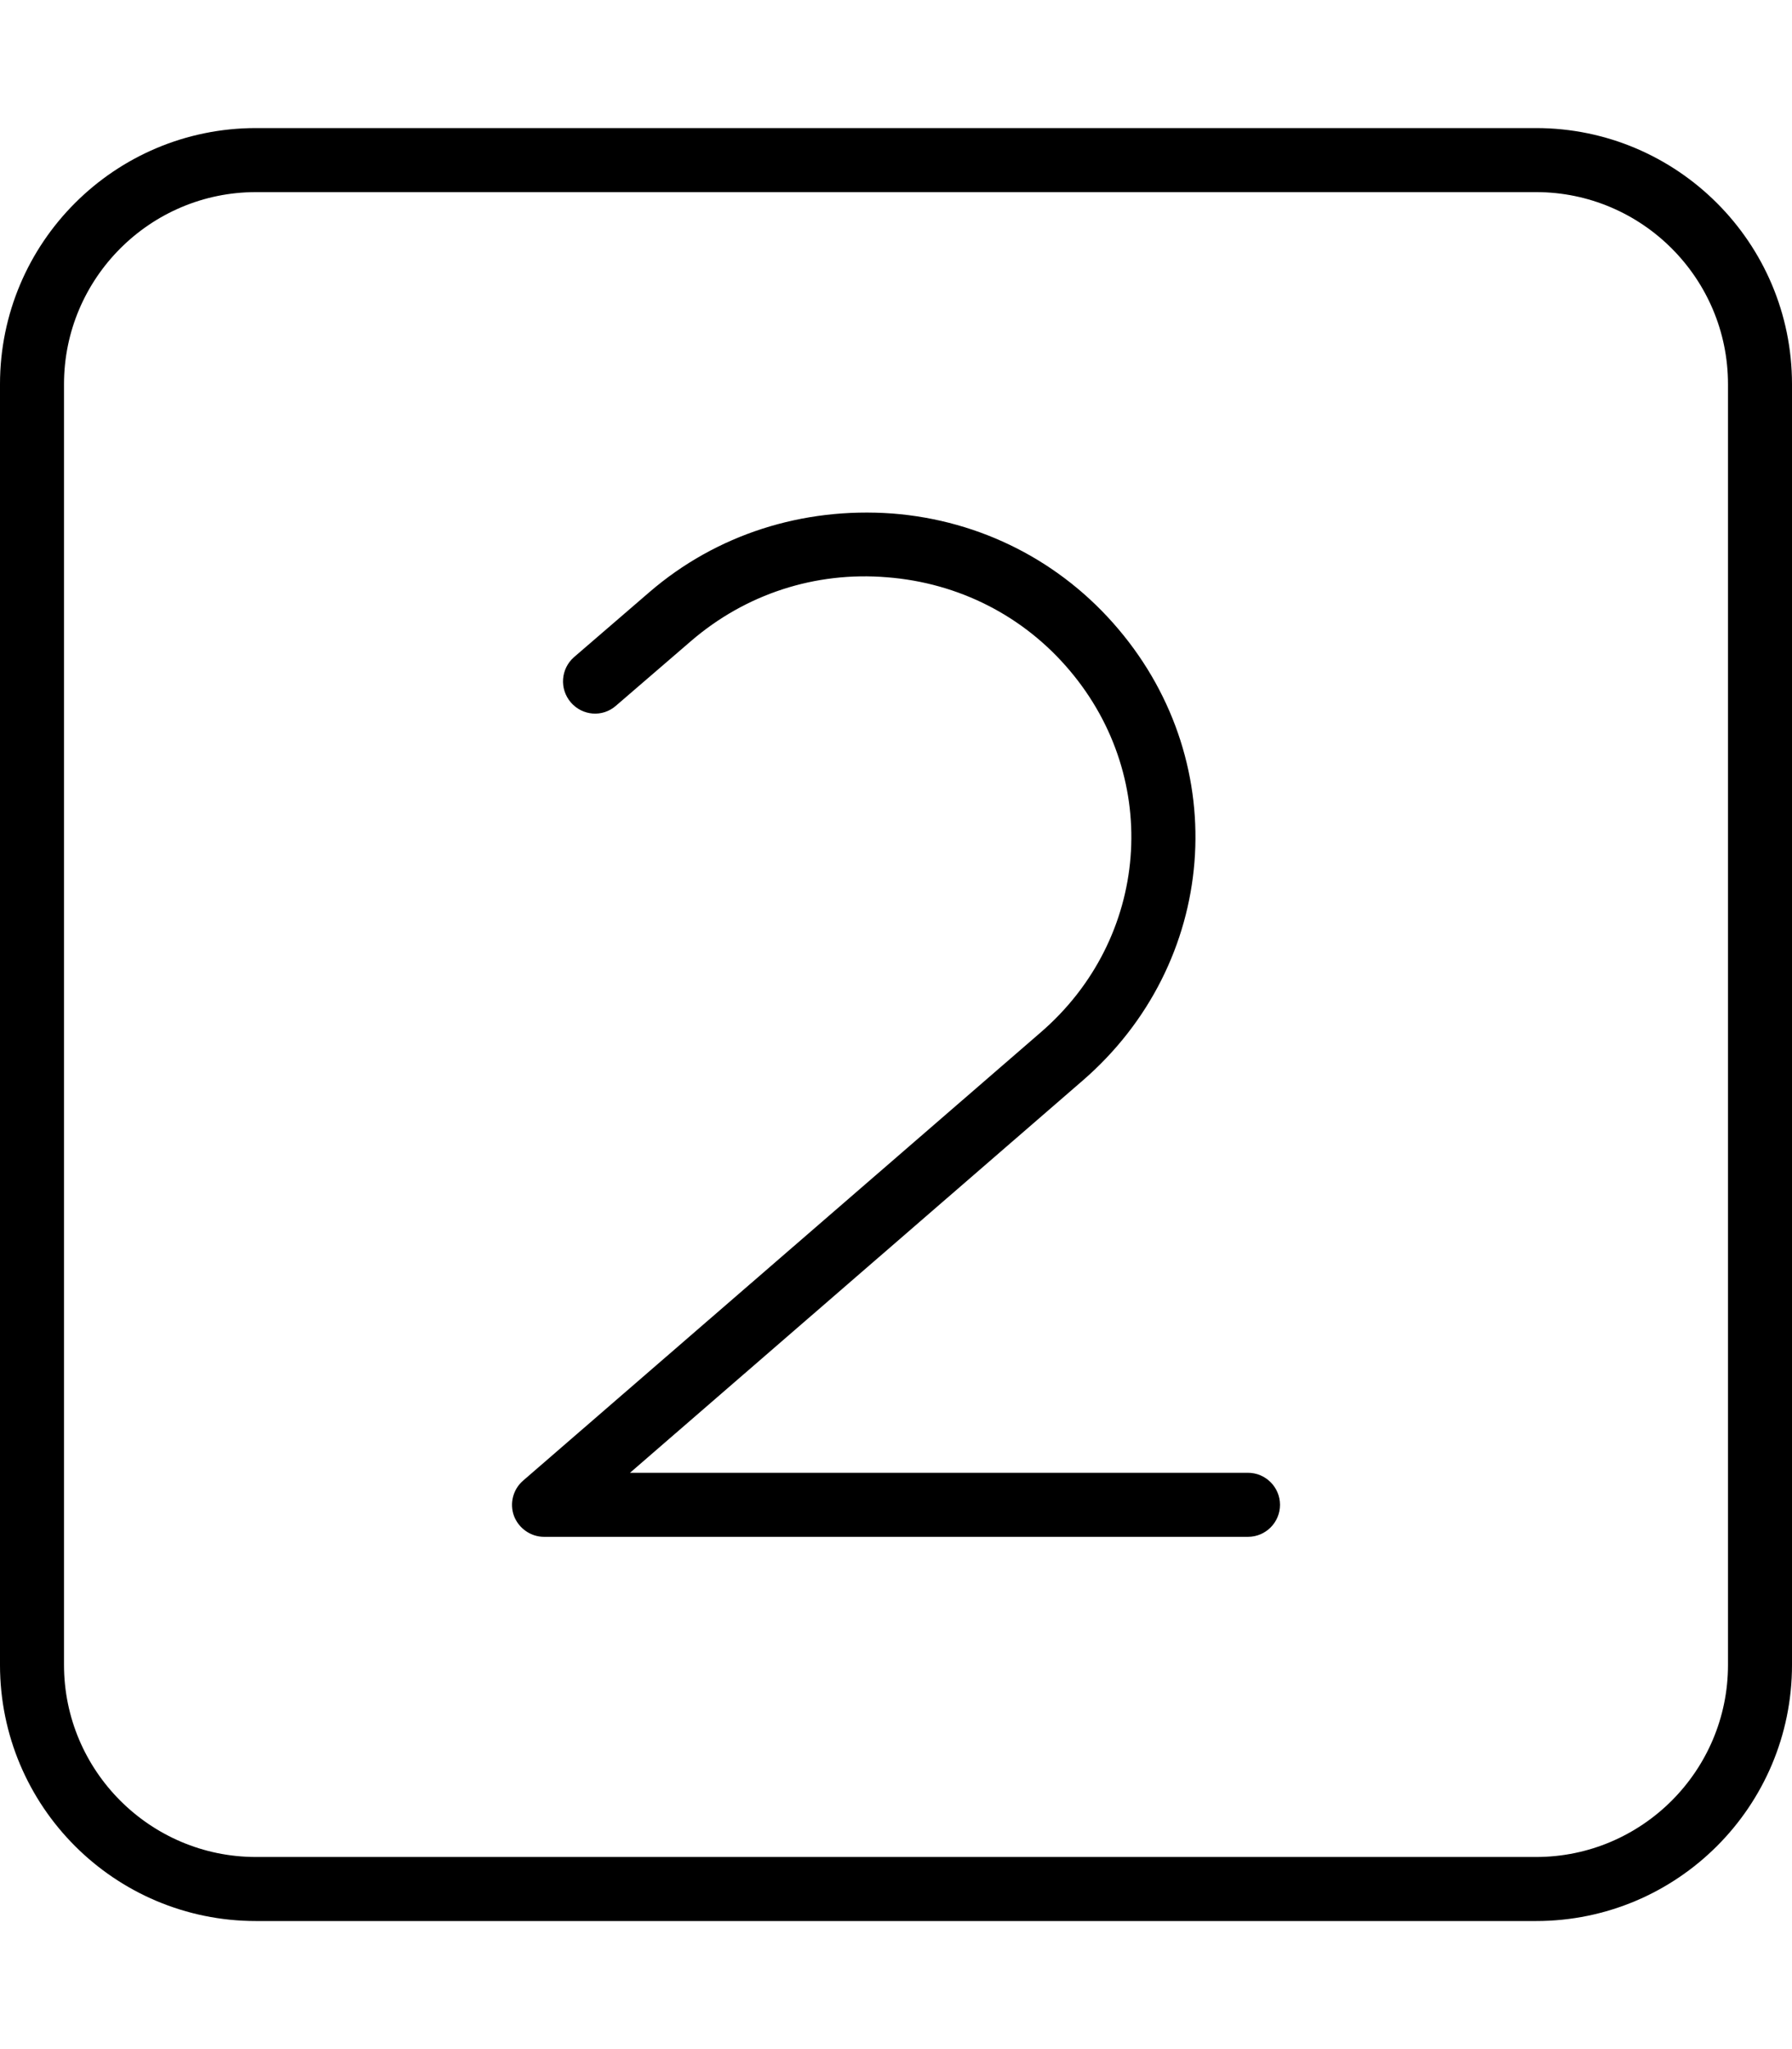
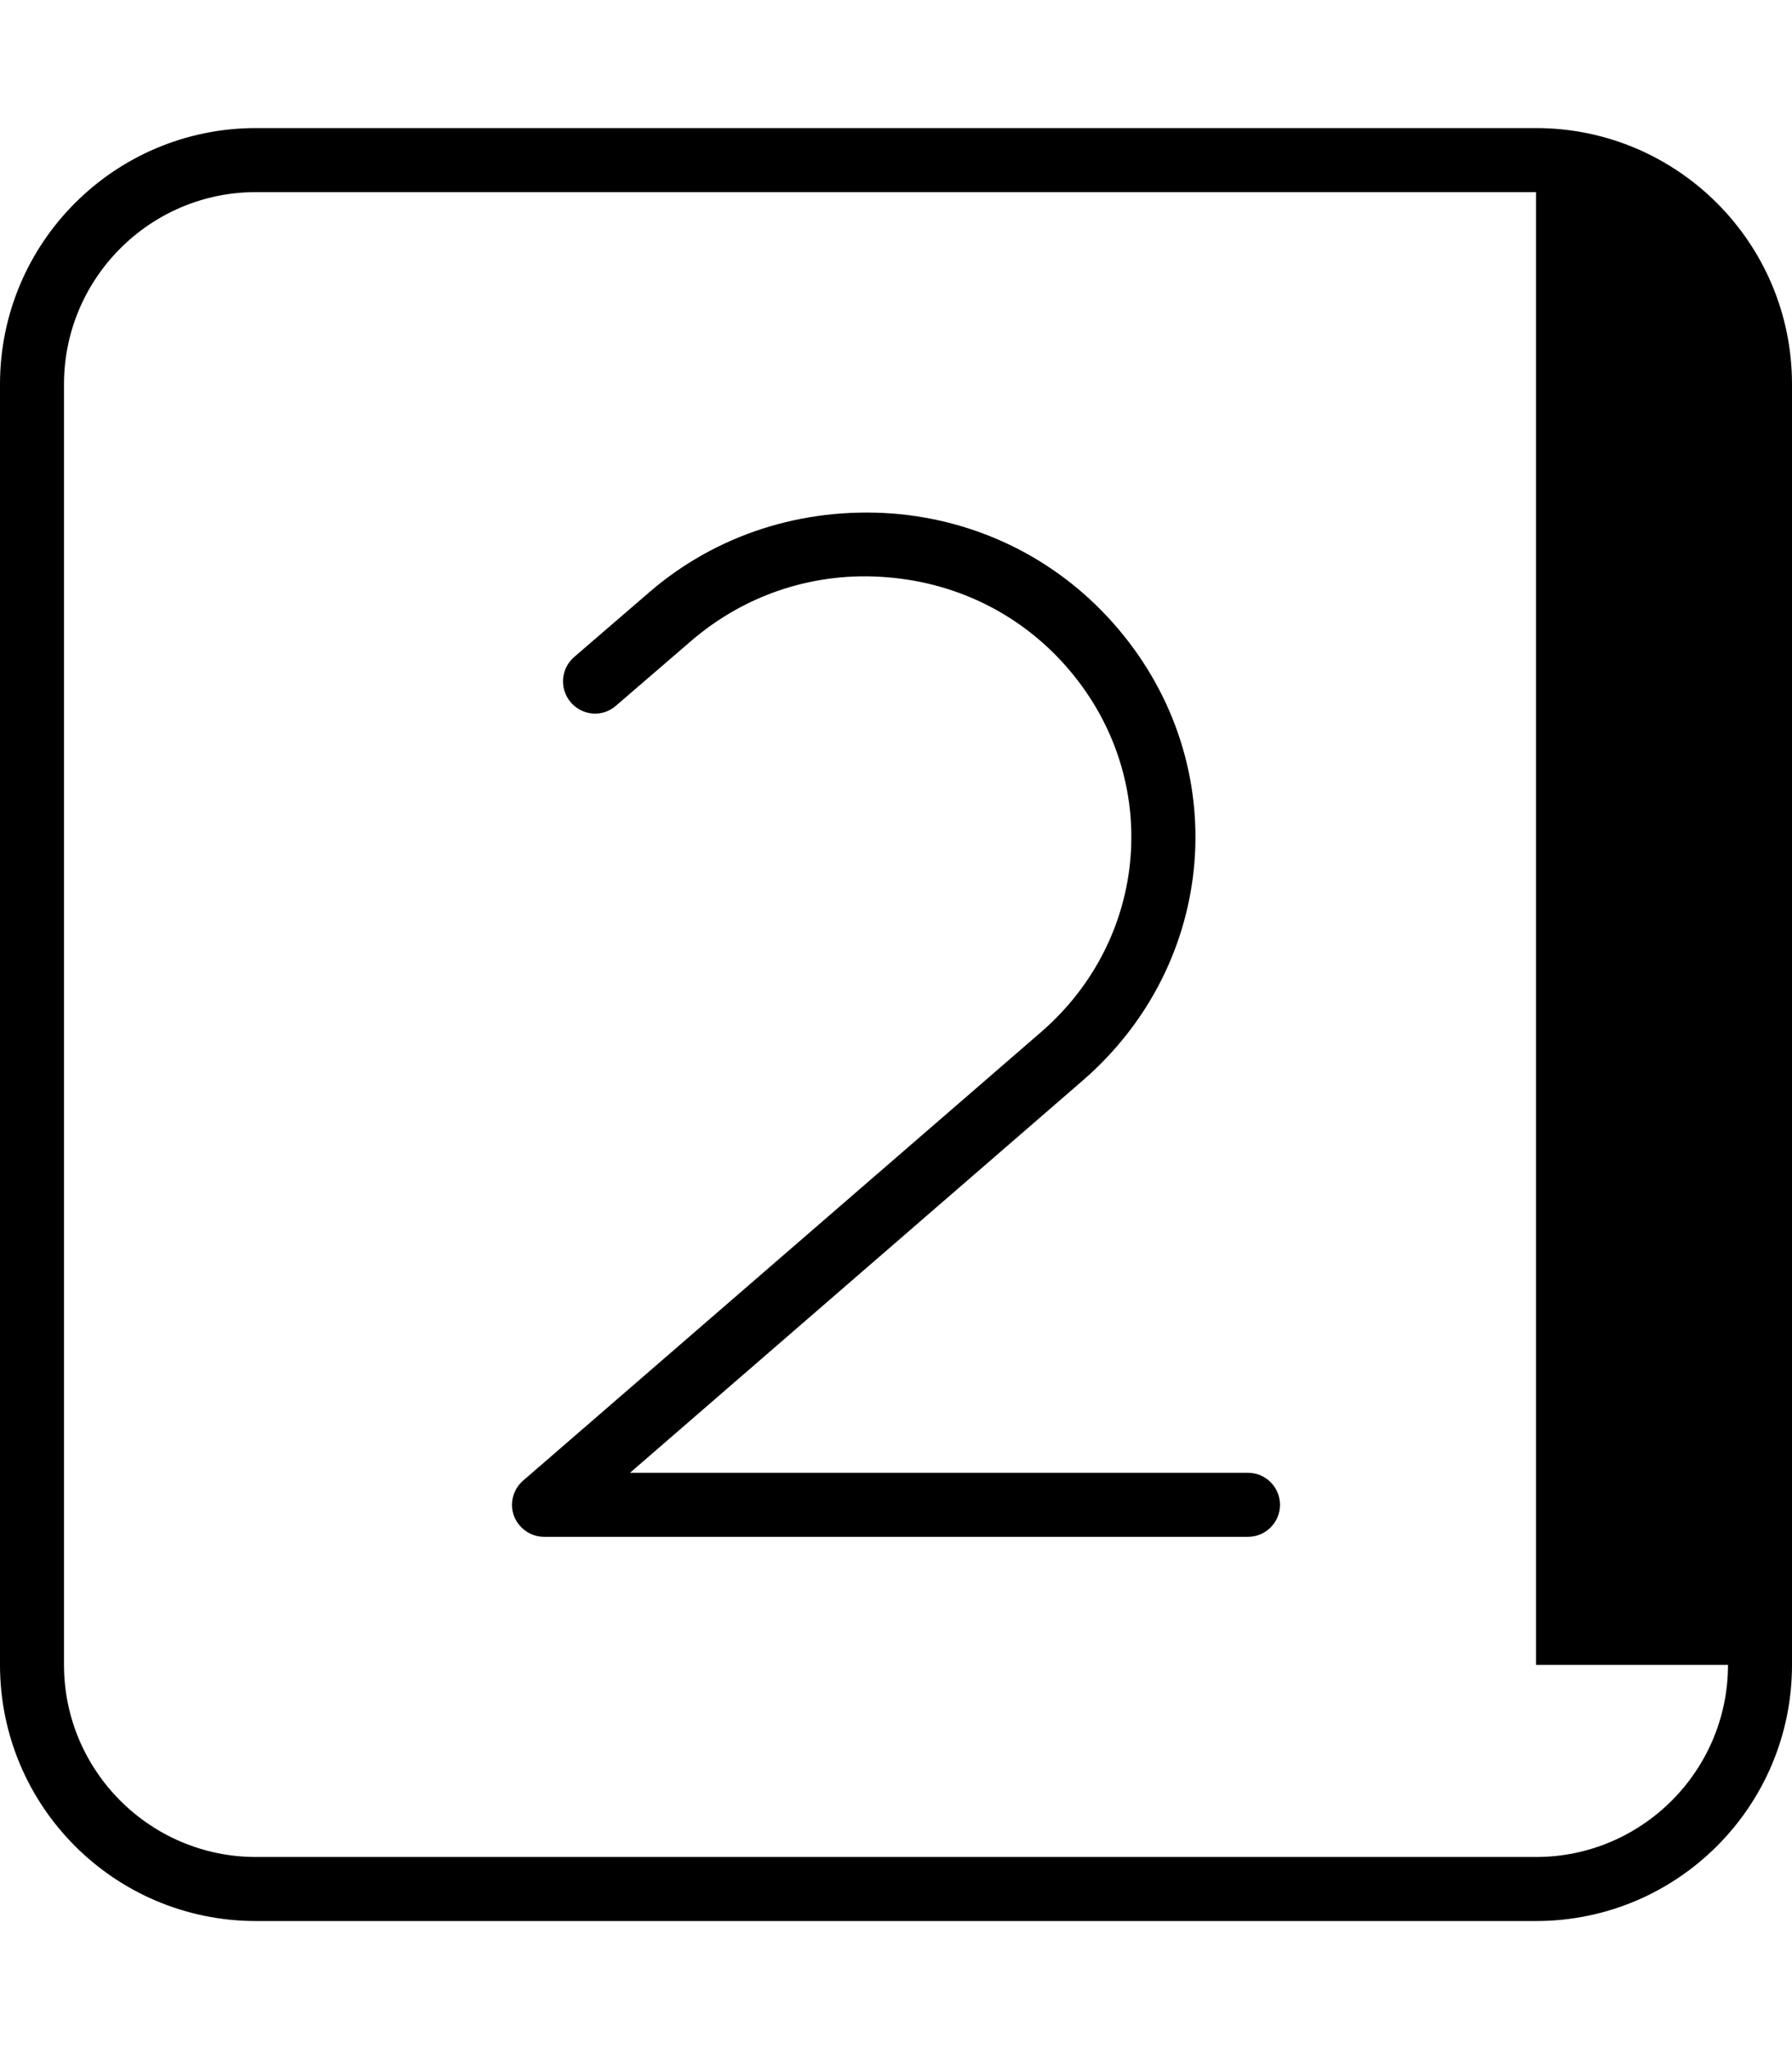
<svg xmlns="http://www.w3.org/2000/svg" viewBox="0 0 448 512">
-   <path d="M312 368H157.5l113.1-97.94c33.89-29.28 37.83-78.88 8.969-112.9C265.3 140.3 245.2 130 223 128.3C200.7 126.7 179.1 133.5 162.3 148L143.5 164.2C140.2 167.1 139.8 172.1 142.7 175.5c2.906 3.375 7.938 3.781 11.28 .844l18.8-16.19c13.59-11.69 31-17.41 49-15.91c17.92 1.406 34.13 9.656 45.61 23.25c23.12 27.28 19.95 67.03-7.219 90.47l-129.4 112c-2.531 2.188-3.422 5.719-2.266 8.844C129.7 381.9 132.7 384 136 384h176c4.422 0 8-3.594 8-8S316.4 368 312 368zM384 32H64C28.65 32 0 60.65 0 96v320c0 35.35 28.65 64 64 64h320c35.35 0 64-28.65 64-64V96C448 60.65 419.3 32 384 32zM432 416c0 26.47-21.53 48-48 48H64c-26.47 0-48-21.53-48-48V96c0-26.47 21.53-48 48-48h320c26.47 0 48 21.53 48 48V416z" />
+   <path d="M312 368H157.5l113.1-97.94c33.89-29.28 37.83-78.88 8.969-112.9C265.3 140.3 245.2 130 223 128.3C200.7 126.7 179.1 133.5 162.3 148L143.5 164.2C140.2 167.1 139.8 172.1 142.7 175.5c2.906 3.375 7.938 3.781 11.28 .844l18.8-16.19c13.59-11.69 31-17.41 49-15.91c17.92 1.406 34.13 9.656 45.61 23.25c23.12 27.28 19.95 67.03-7.219 90.47l-129.4 112c-2.531 2.188-3.422 5.719-2.266 8.844C129.7 381.9 132.7 384 136 384h176c4.422 0 8-3.594 8-8S316.4 368 312 368zM384 32H64C28.65 32 0 60.65 0 96v320c0 35.35 28.65 64 64 64h320c35.35 0 64-28.65 64-64V96C448 60.65 419.3 32 384 32zM432 416c0 26.47-21.53 48-48 48H64c-26.47 0-48-21.53-48-48V96c0-26.47 21.53-48 48-48h320V416z" />
</svg>